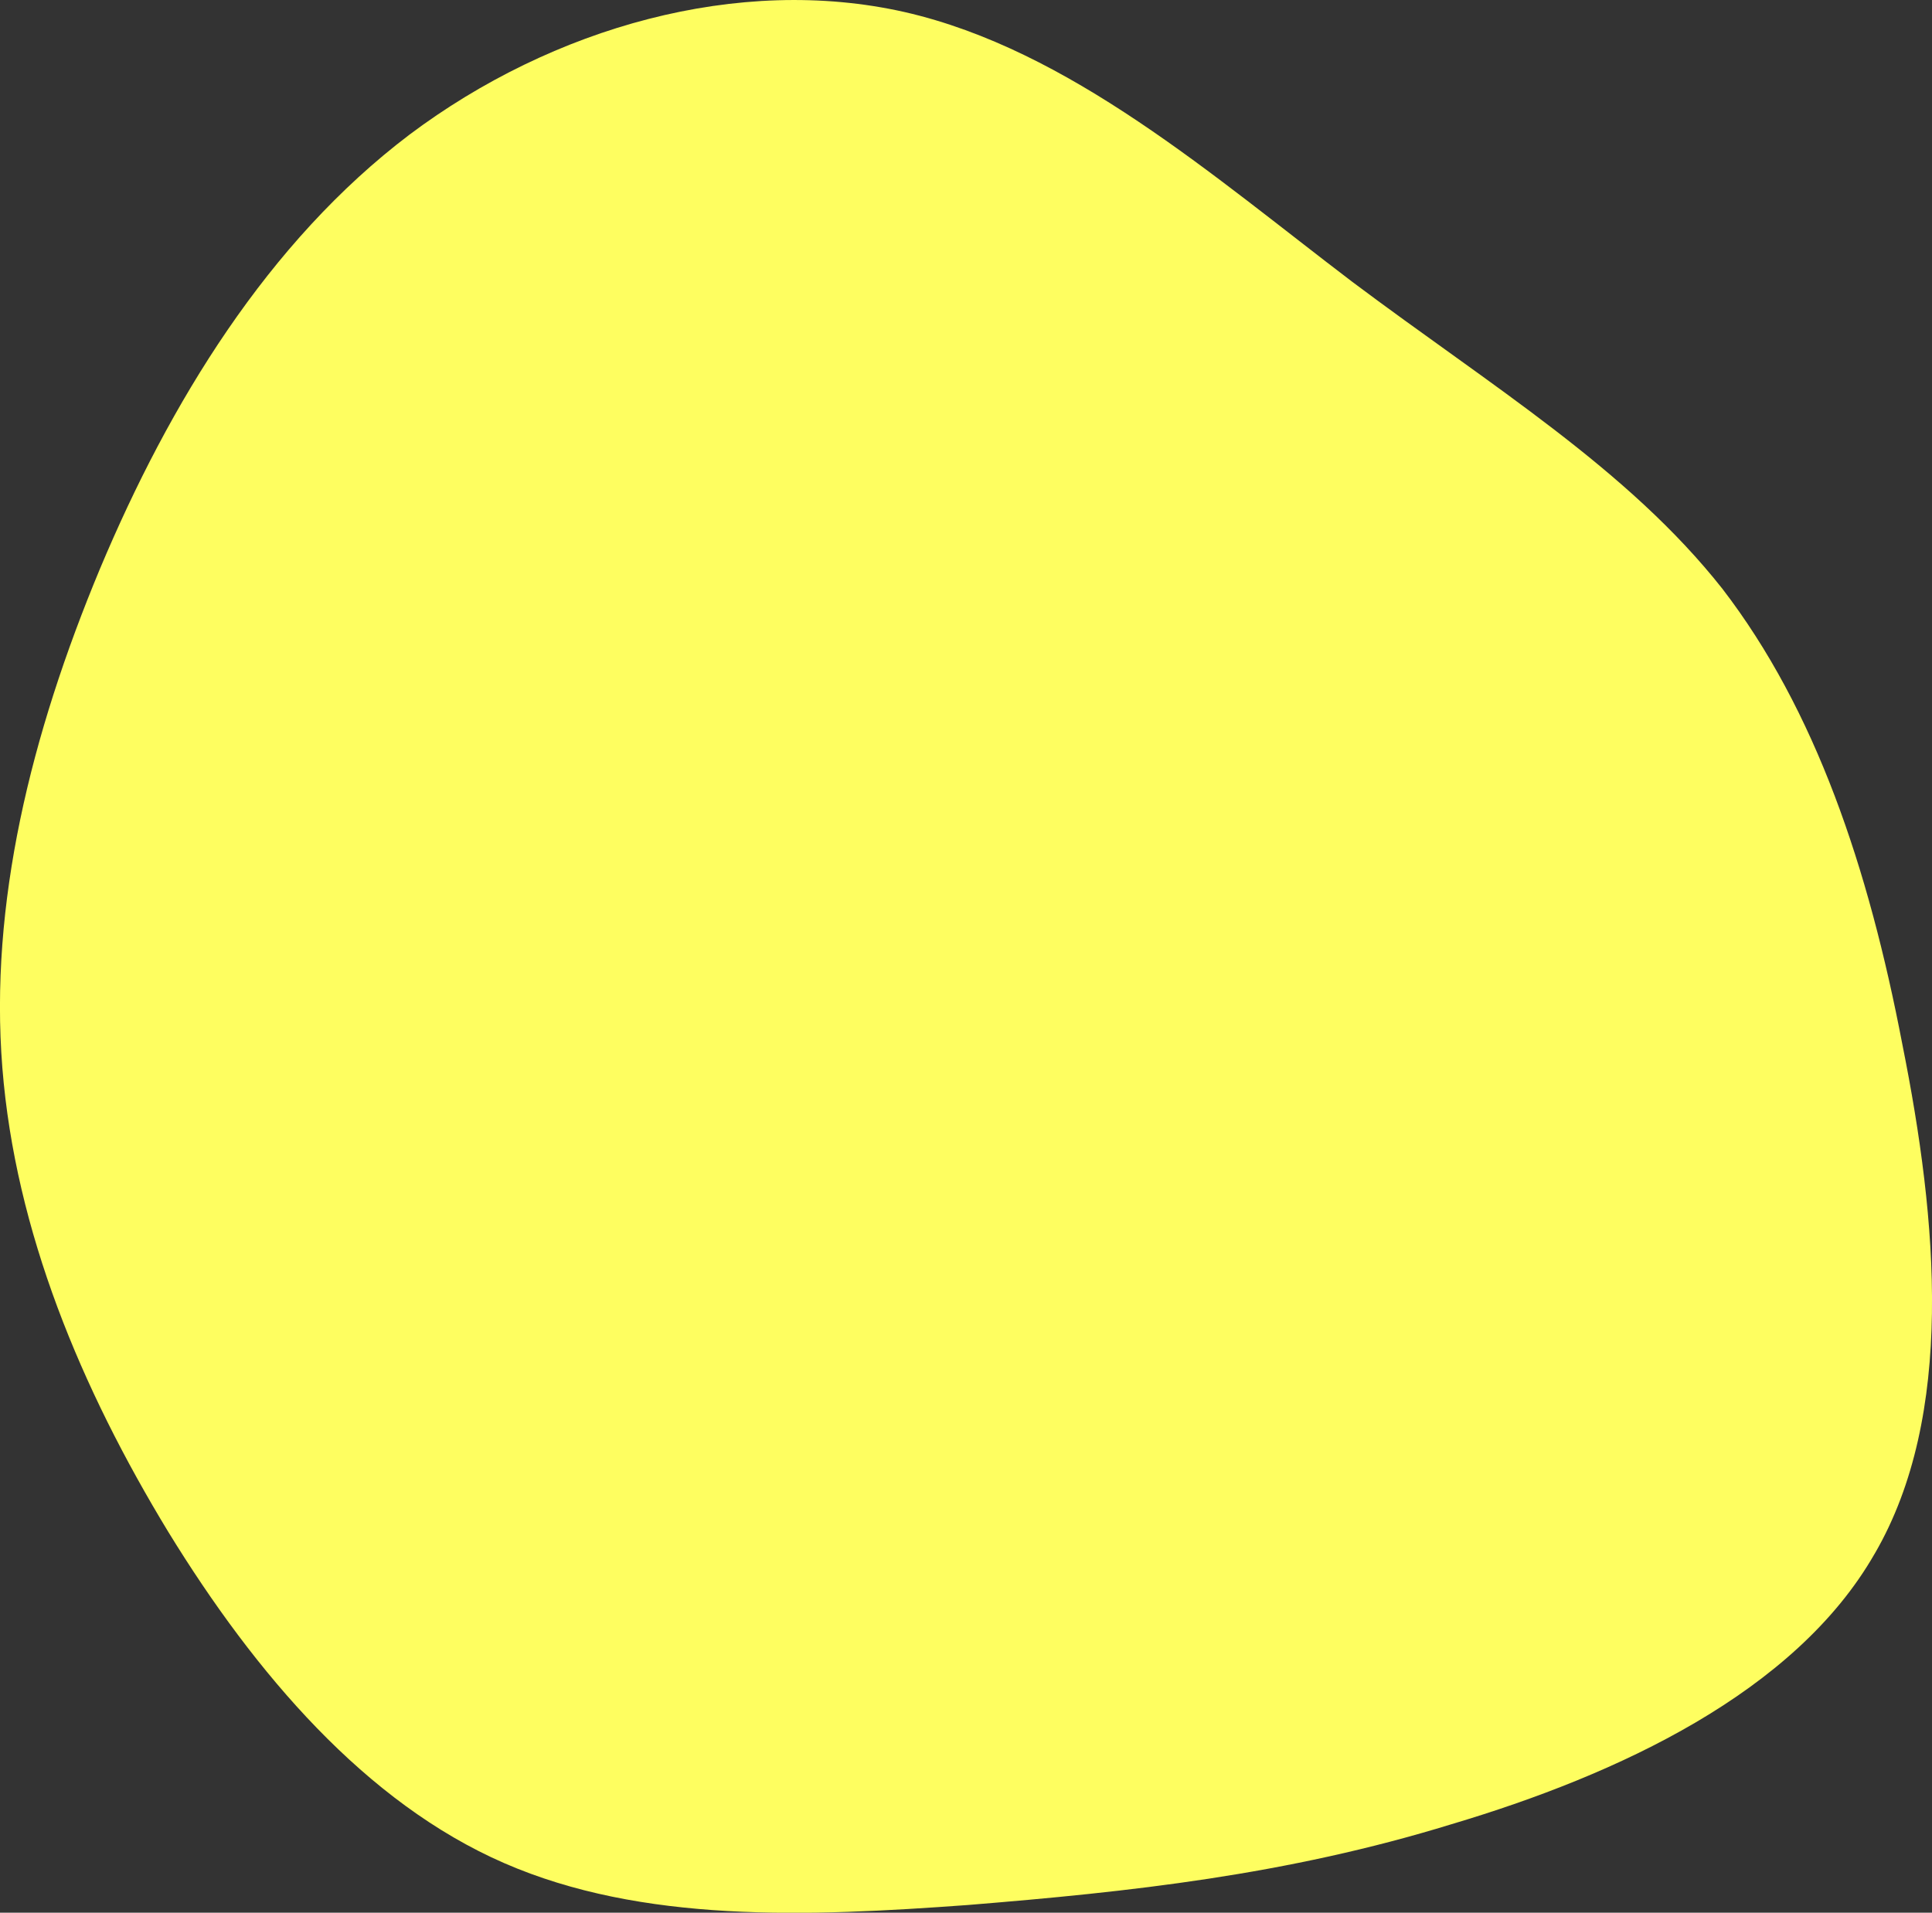
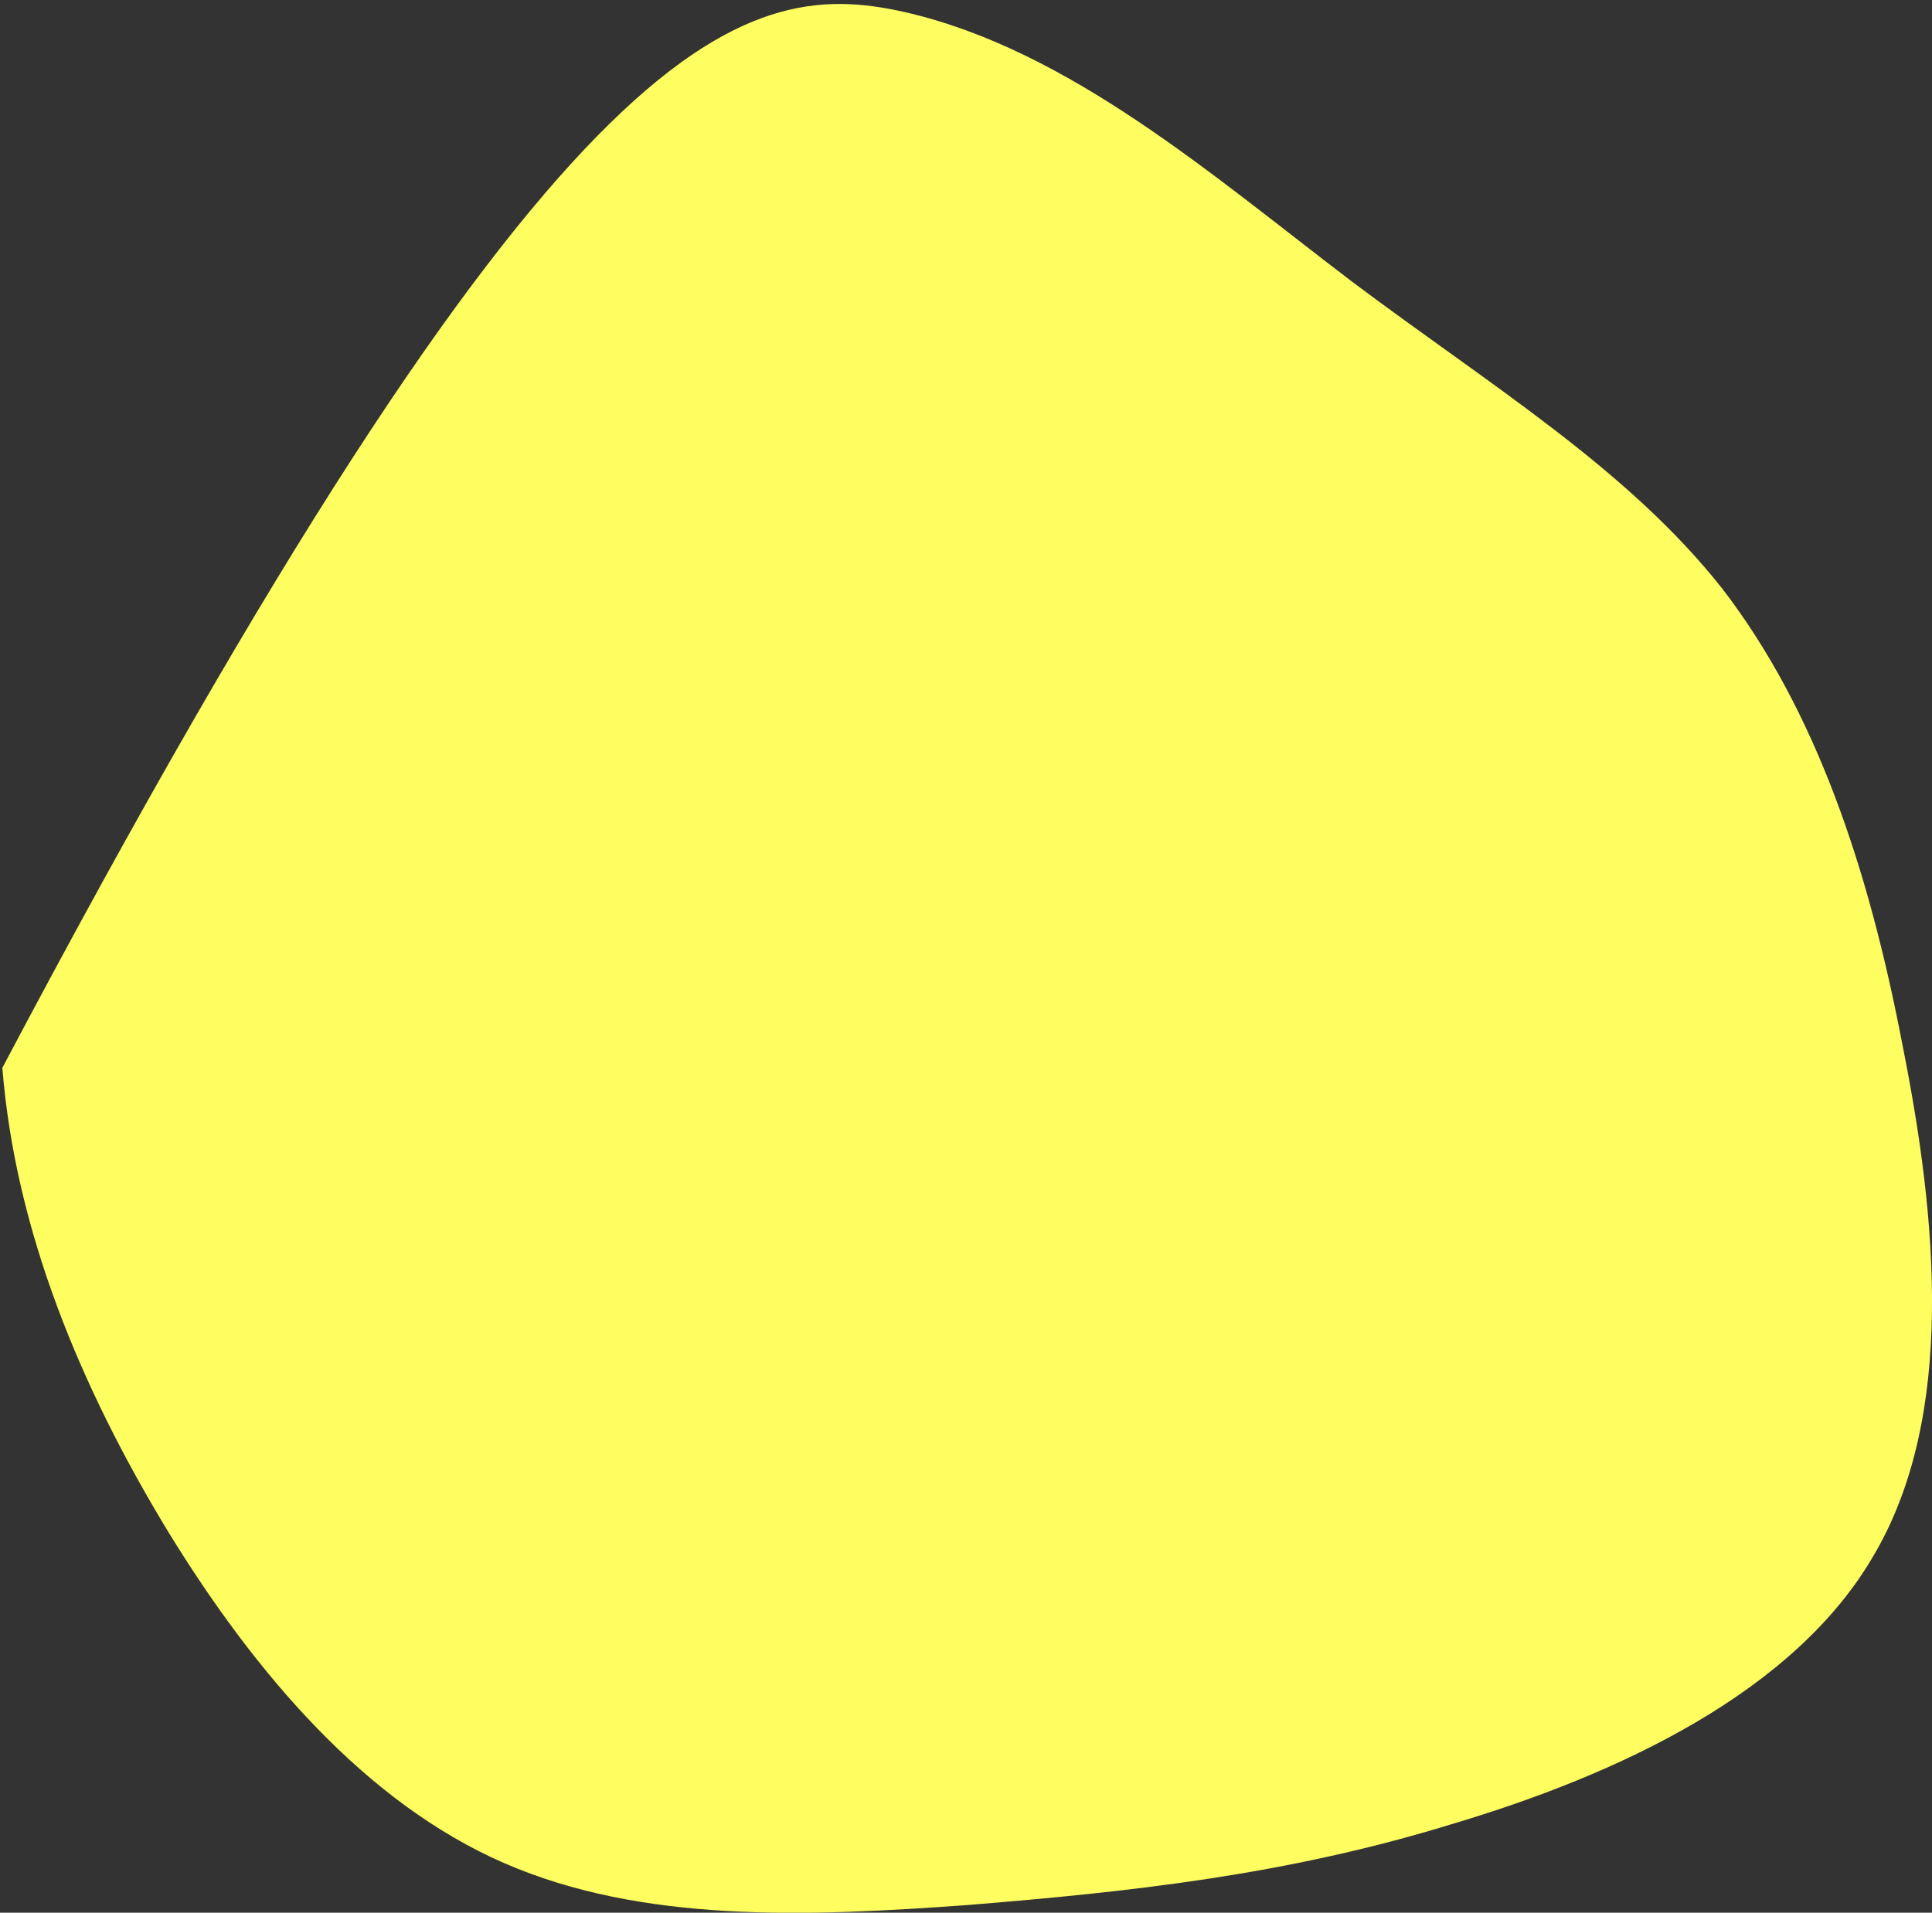
<svg xmlns="http://www.w3.org/2000/svg" id="_レイヤー_2" data-name="レイヤー 2" viewBox="0 0 205 203">
  <rect x="0" y="0" width="205" height="203" fill="#333333" stroke="none" />
  <defs>
    <style>
      .cls-1 {
        fill: #fefe60;
        stroke-width: 0px;
      }
    </style>
  </defs>
  <g id="img">
-     <path class="cls-1" d="M198.91,164.91c-8.41,14.7-27.23,23.44-44.9,28.7-17.53,5.4-34.19,7.18-51.27,8.57-17.08,1.25-34.59,1.95-49.26-4.45-14.67-6.4-26.36-20.05-35.62-35.14C8.6,147.35,1.63,130.68.25,113.33c-1.38-17.35,2.98-35.26,10.36-52.97,7.38-17.57,17.78-34.66,32.84-46.07C58.65,2.88,78.37-2.7,95.99,1.28c17.48,3.99,32.73,17.41,47.51,28.64,14.78,11.09,29.23,19.85,39.26,32.57,9.89,12.87,15.5,29.57,19.1,48.38,3.74,18.68,5.6,39.33-2.94,54.03Z" />
+     <path class="cls-1" d="M198.91,164.91c-8.41,14.7-27.23,23.44-44.9,28.7-17.53,5.4-34.19,7.18-51.27,8.57-17.08,1.25-34.59,1.95-49.26-4.45-14.67-6.4-26.36-20.05-35.62-35.14C8.6,147.35,1.63,130.68.25,113.33C58.65,2.88,78.37-2.7,95.99,1.28c17.48,3.99,32.73,17.41,47.51,28.64,14.78,11.09,29.23,19.85,39.26,32.57,9.89,12.87,15.5,29.57,19.1,48.38,3.74,18.68,5.6,39.33-2.94,54.03Z" />
  </g>
</svg>